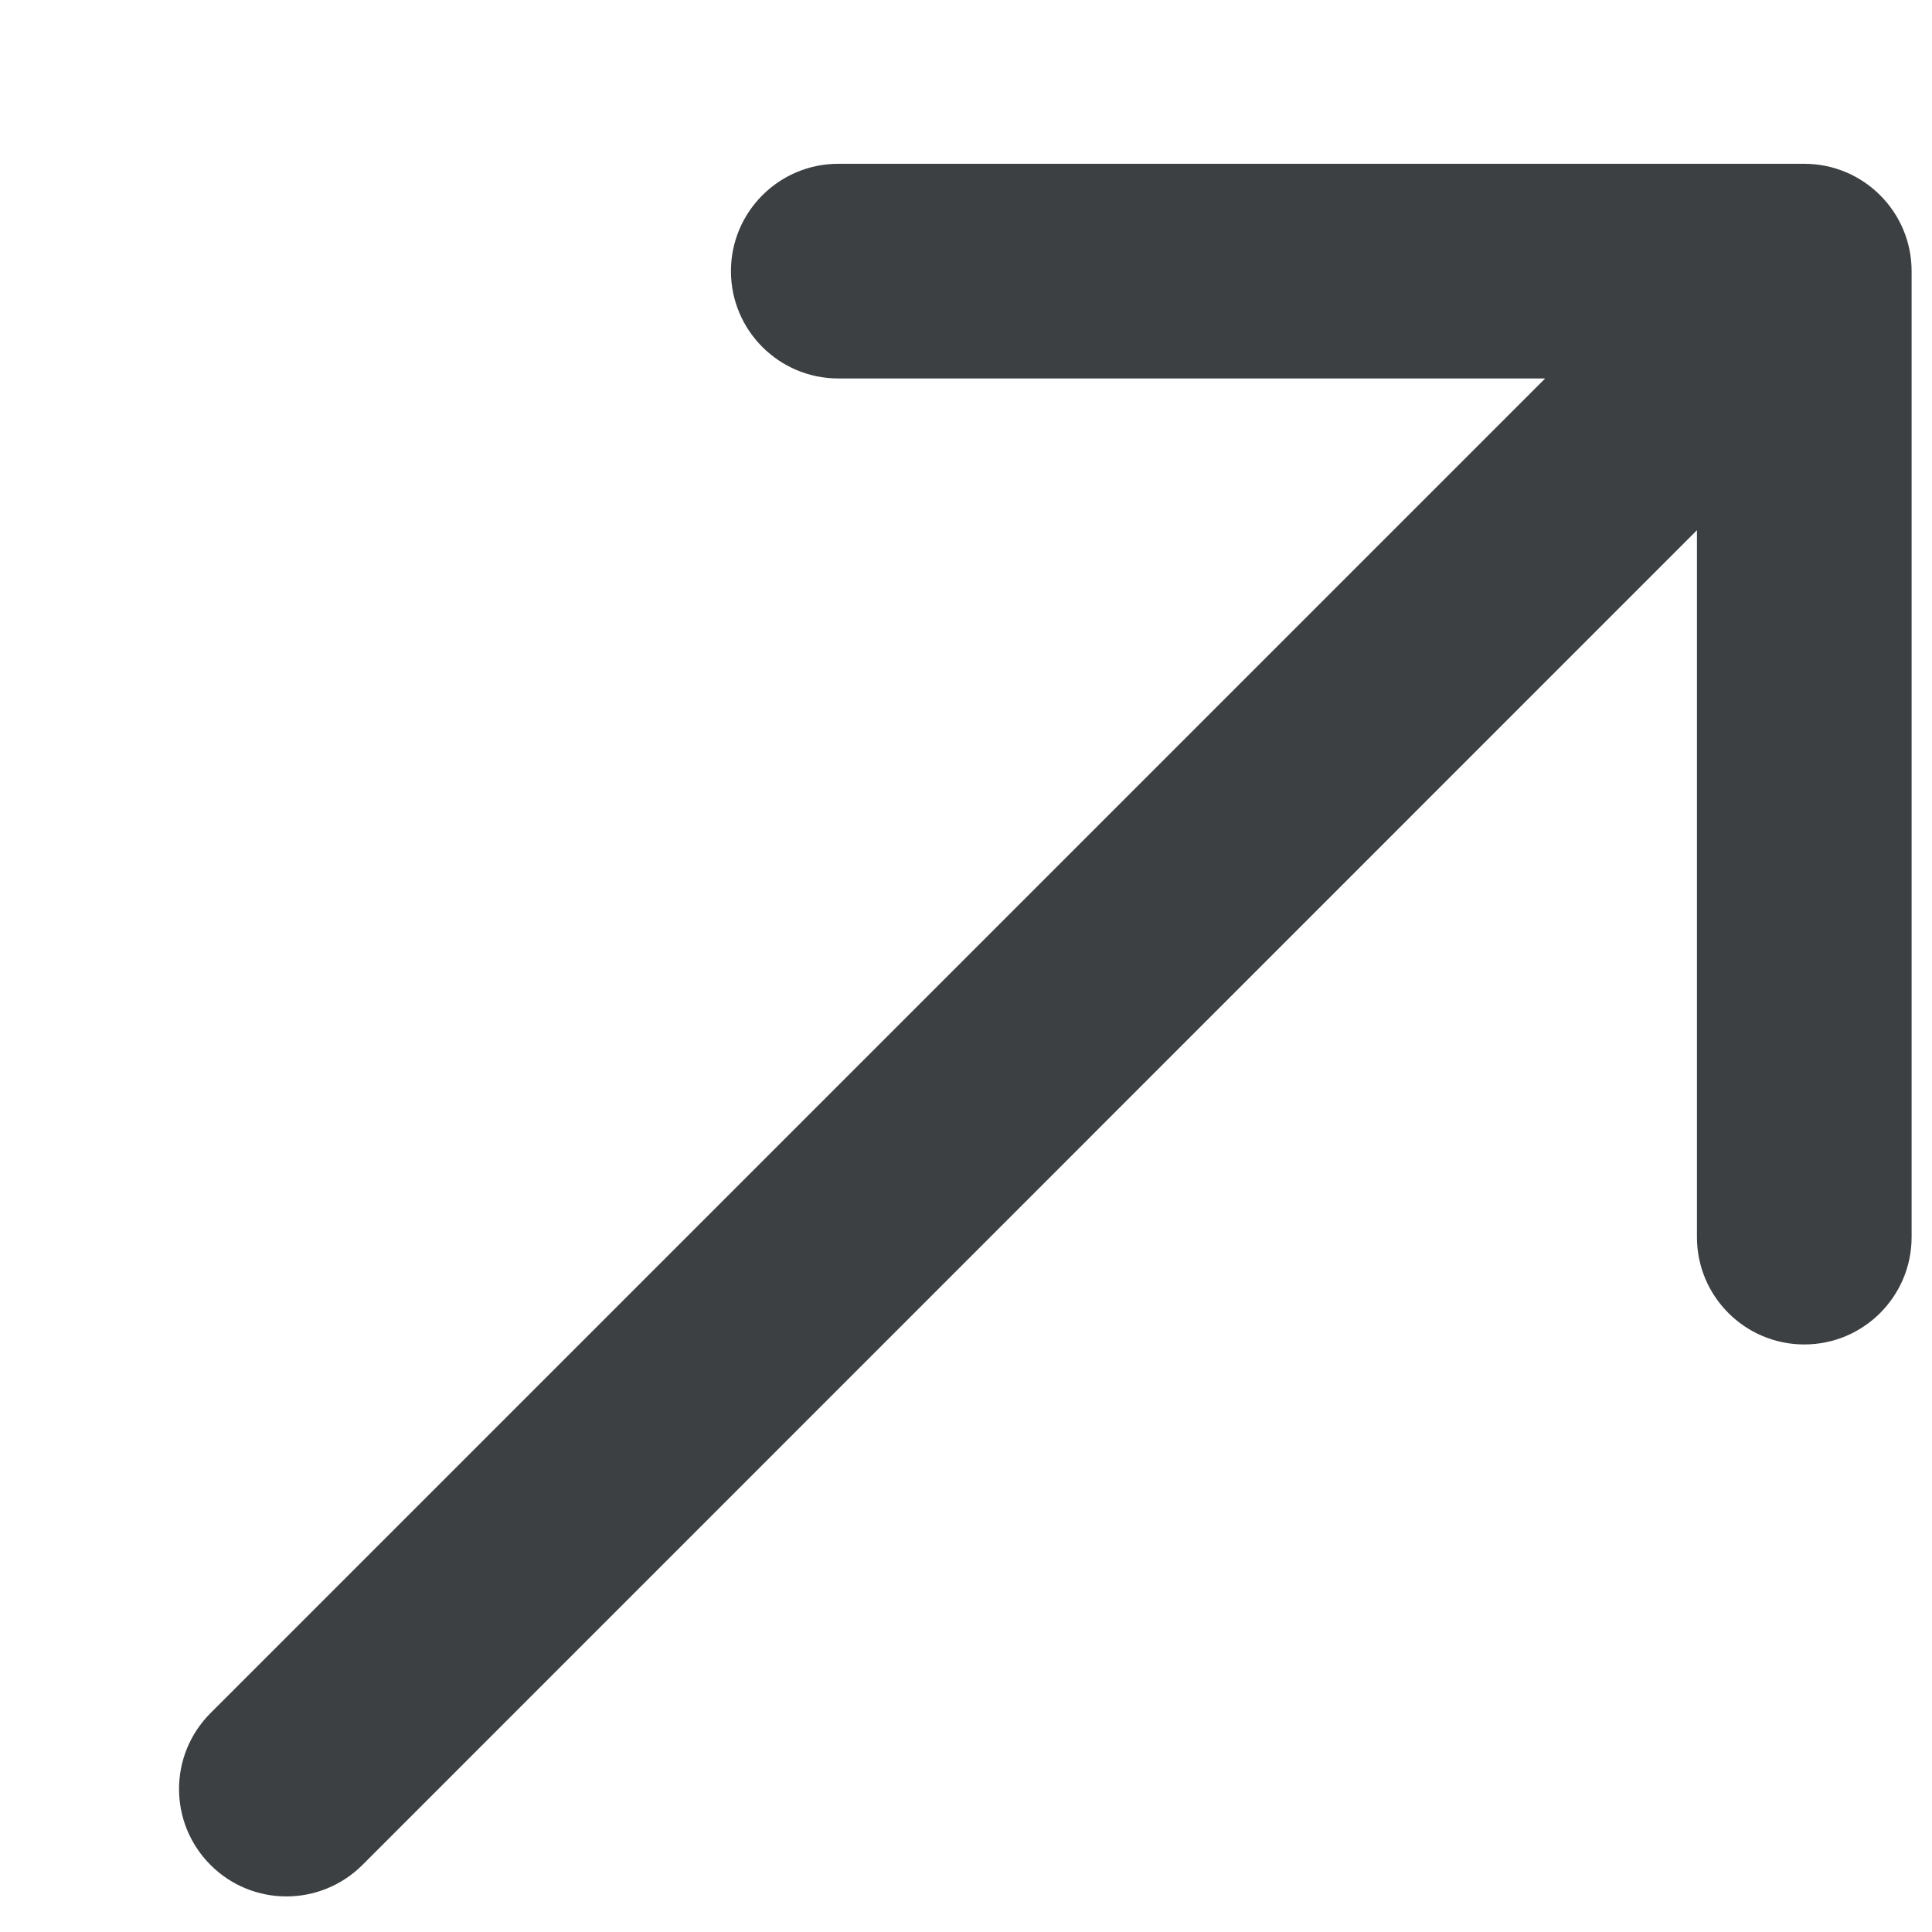
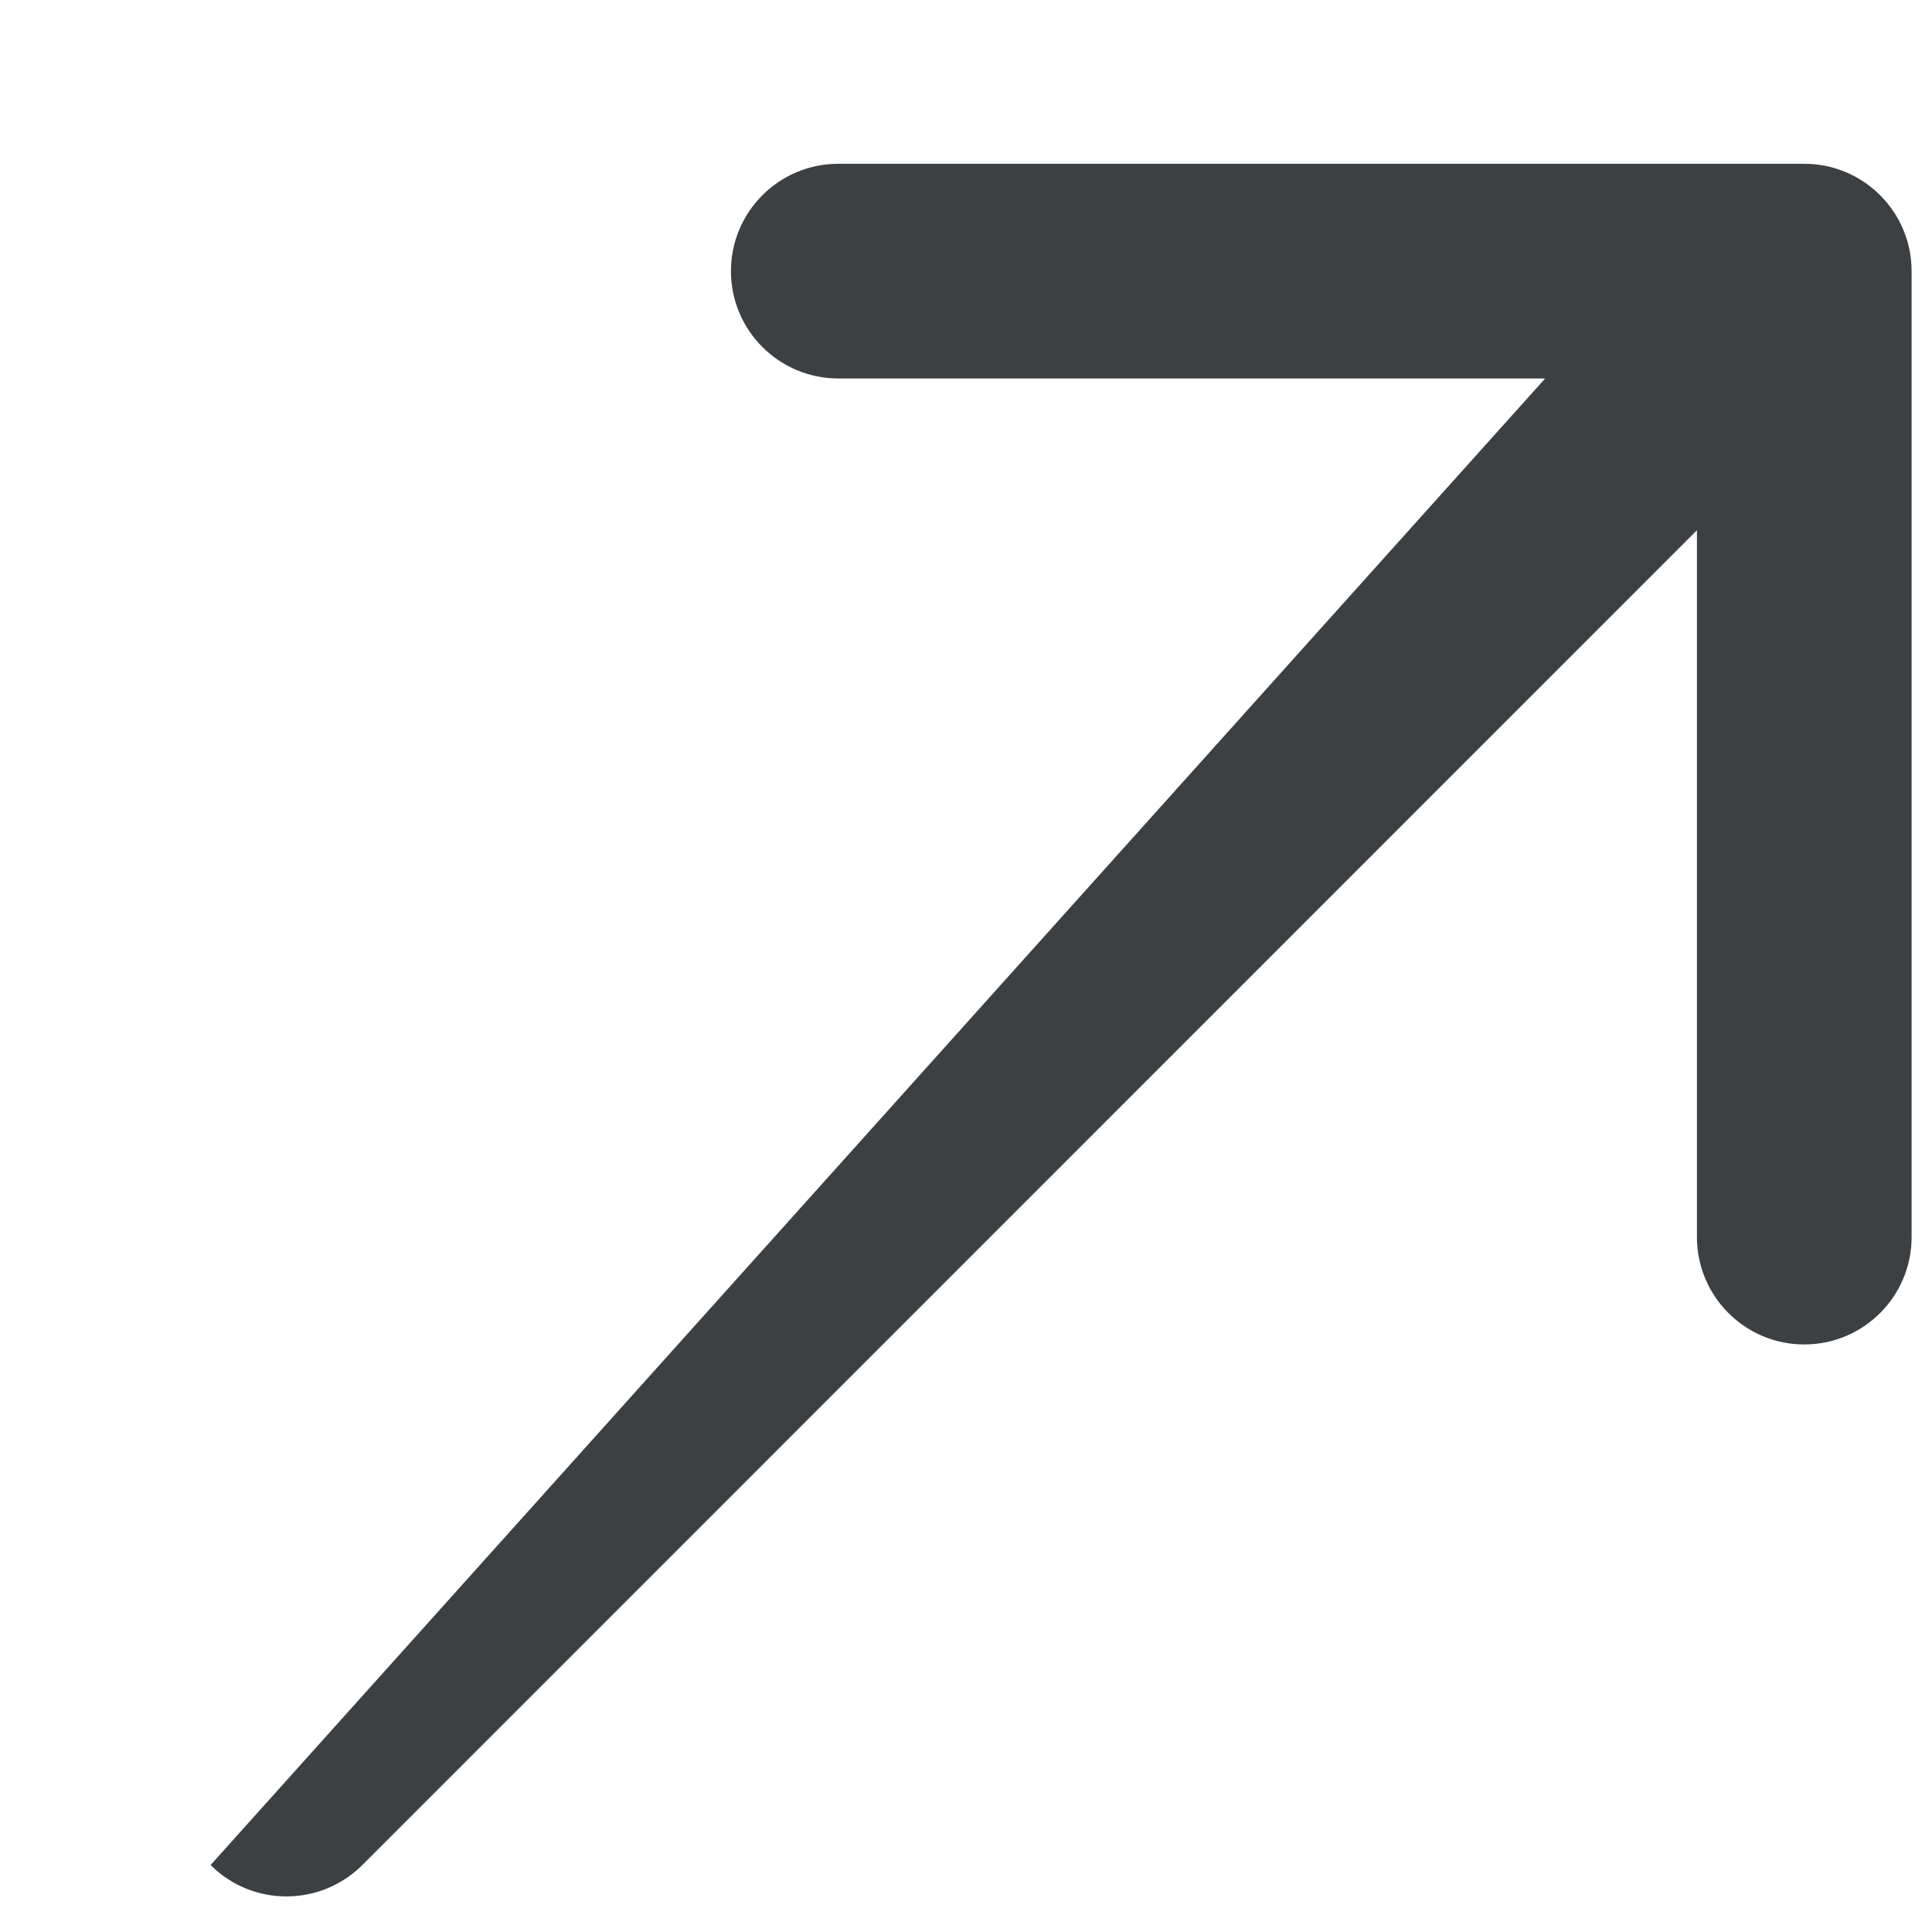
<svg xmlns="http://www.w3.org/2000/svg" width="9" height="9" viewBox="0 0 9 9" fill="none">
-   <path fill-rule="evenodd" clip-rule="evenodd" d="M3.905 0.763L8.405 0.763C8.681 0.763 8.905 0.987 8.905 1.263L8.905 5.763C8.905 6.039 8.681 6.263 8.405 6.263C8.129 6.263 7.905 6.039 7.905 5.763L7.905 2.47L1.688 8.688C1.492 8.883 1.176 8.883 0.981 8.688C0.785 8.492 0.785 8.176 0.981 7.98L7.198 1.763L3.905 1.763C3.629 1.763 3.405 1.539 3.405 1.263C3.405 0.987 3.629 0.763 3.905 0.763Z" fill="#3D4042" />
+   <path fill-rule="evenodd" clip-rule="evenodd" d="M3.905 0.763L8.405 0.763C8.681 0.763 8.905 0.987 8.905 1.263L8.905 5.763C8.905 6.039 8.681 6.263 8.405 6.263C8.129 6.263 7.905 6.039 7.905 5.763L7.905 2.47L1.688 8.688C1.492 8.883 1.176 8.883 0.981 8.688L7.198 1.763L3.905 1.763C3.629 1.763 3.405 1.539 3.405 1.263C3.405 0.987 3.629 0.763 3.905 0.763Z" fill="#3D4042" />
</svg>